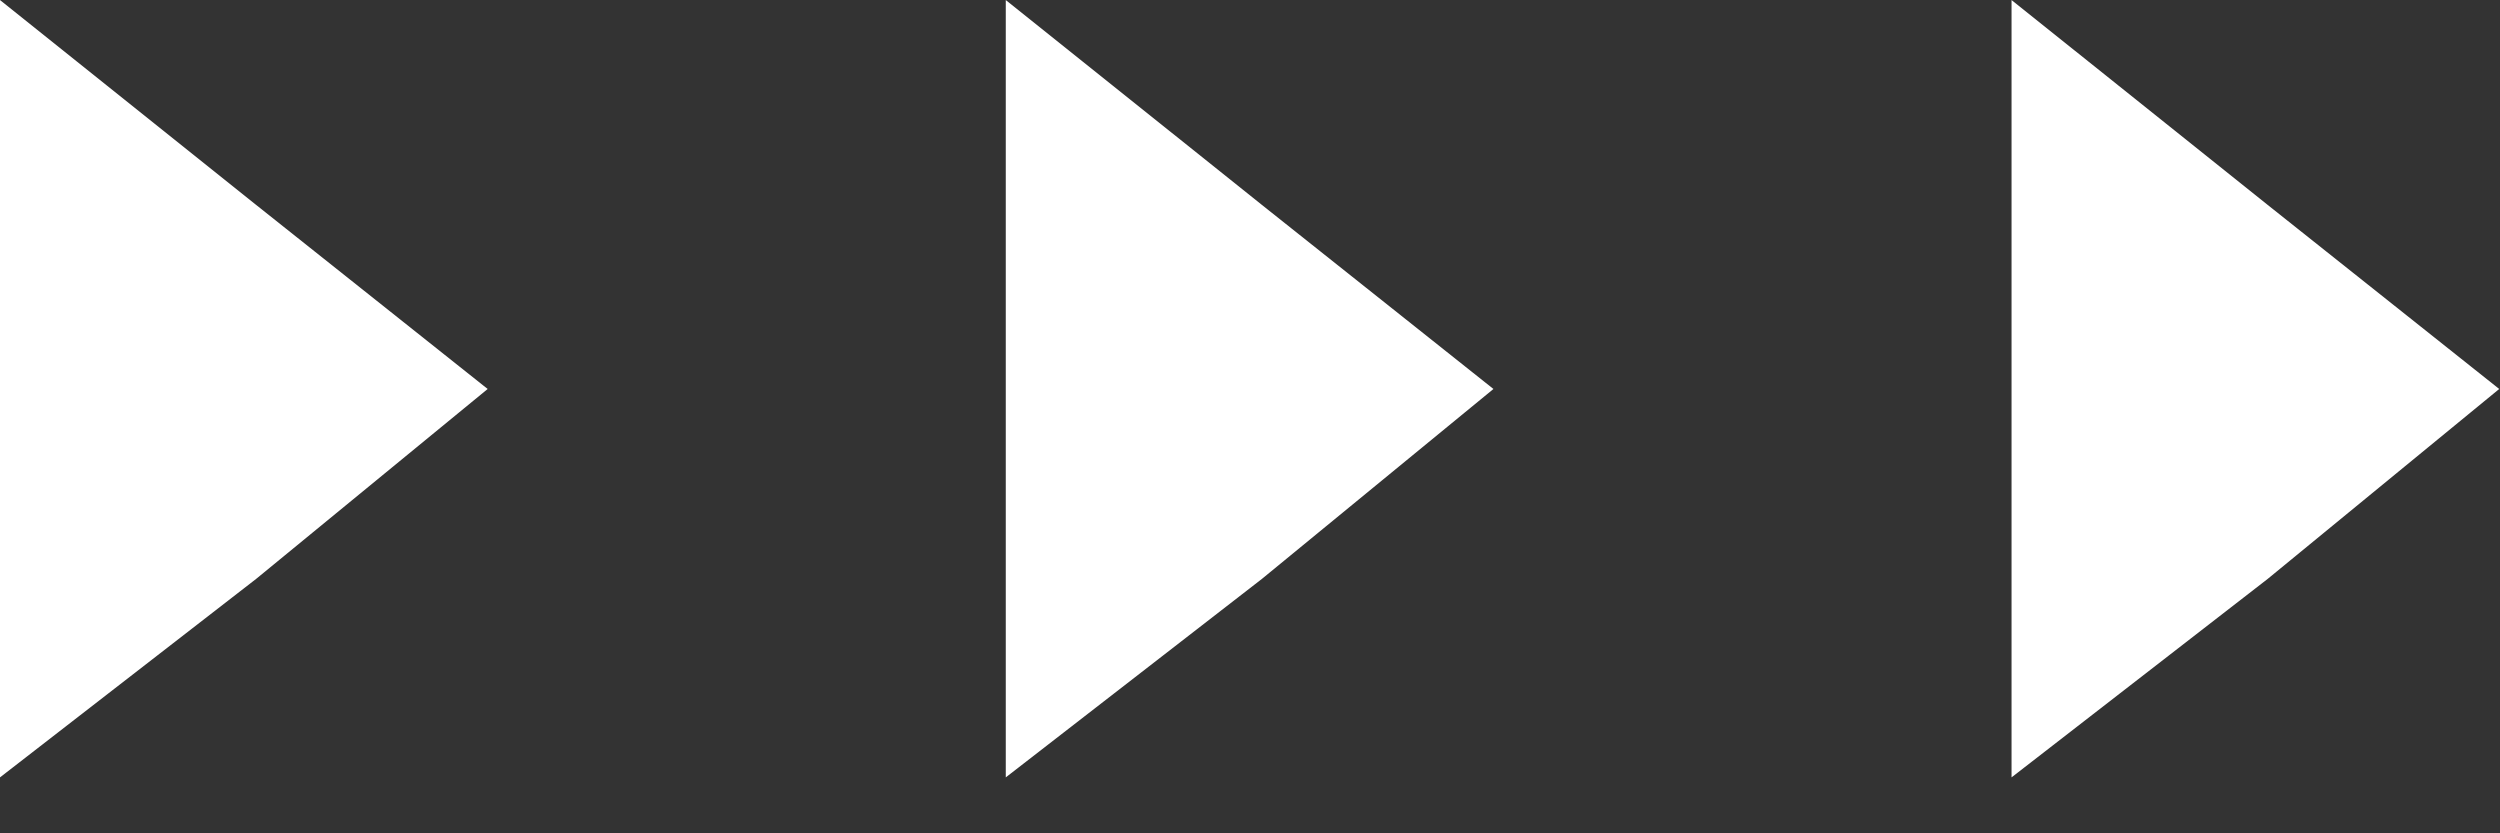
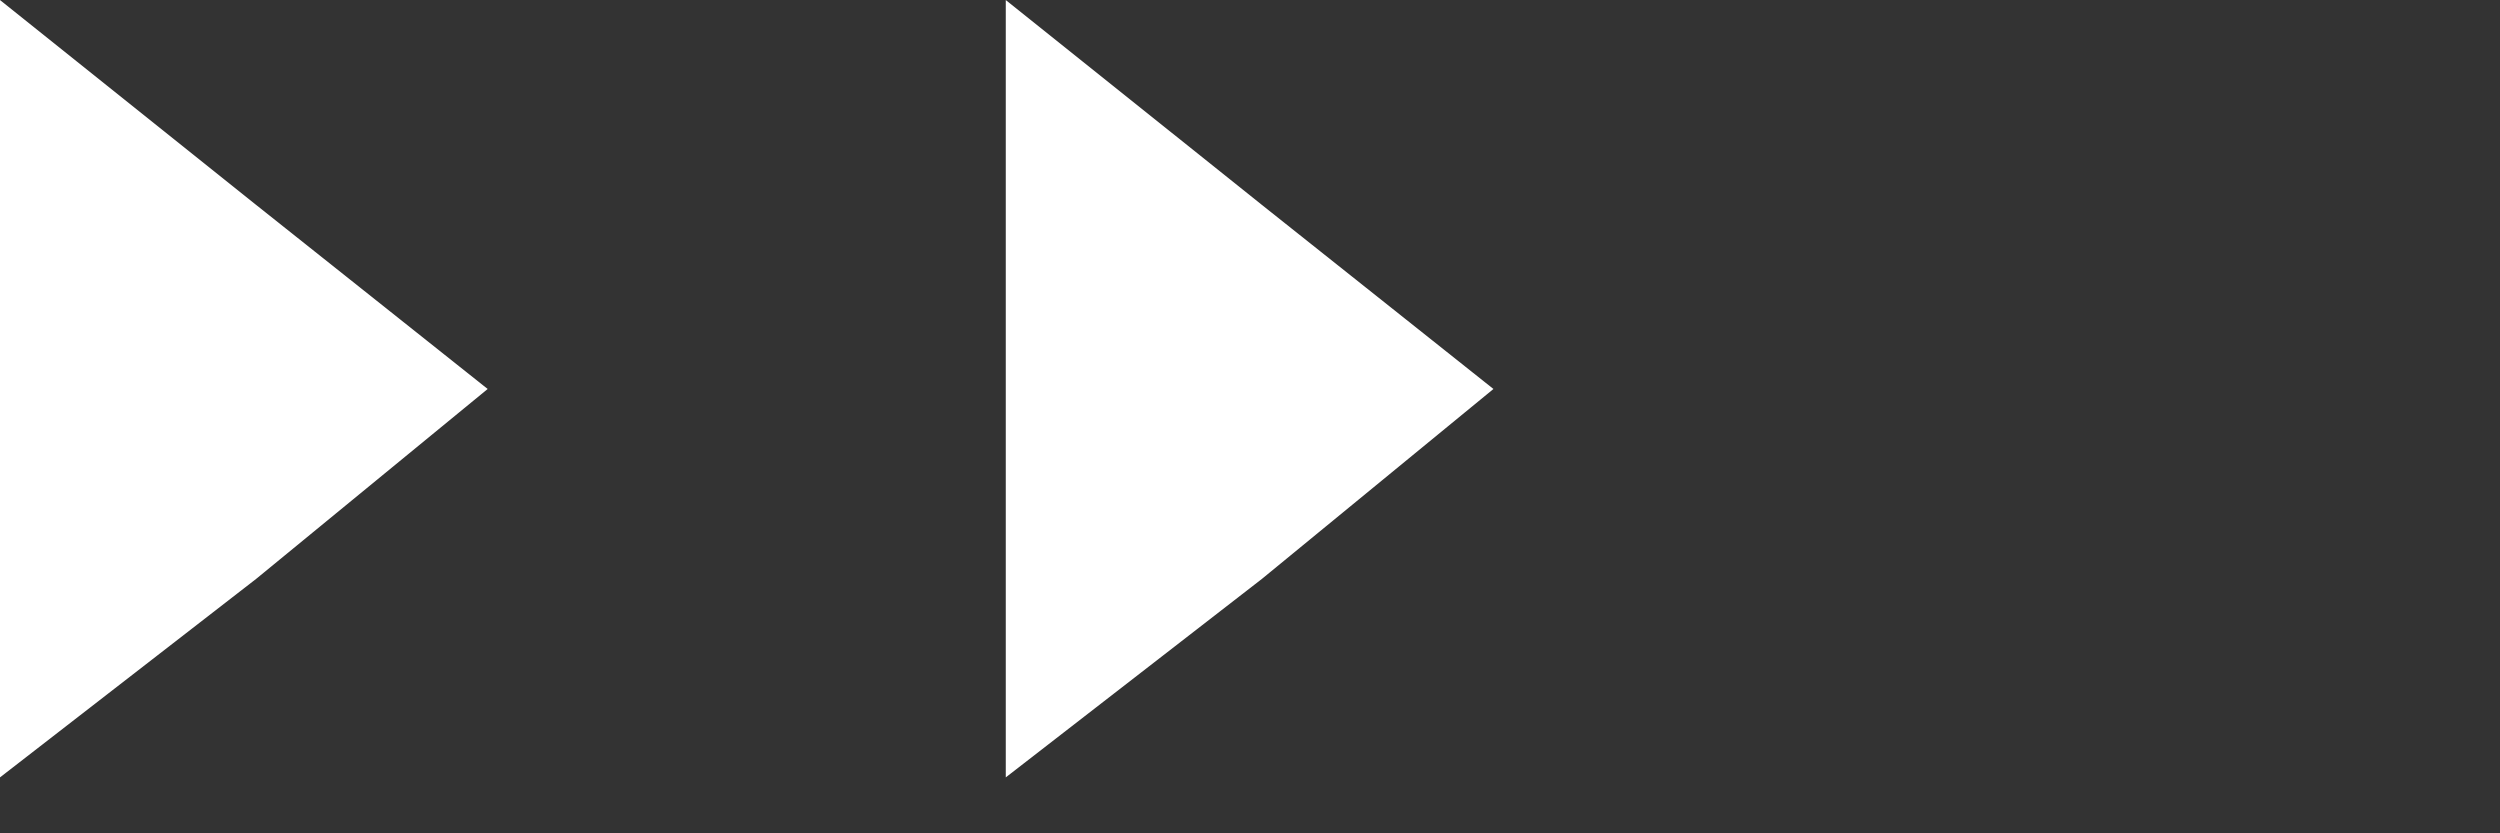
<svg xmlns="http://www.w3.org/2000/svg" width="42" height="14" viewBox="0 0 42 14" fill="none">
  <rect x="0" y="0" width="42" height="14" fill="#333333" stroke="none" />
  <path d="M7.397 6.541L3.992 9.334L0.5 12.04V6.541V1.041L3.992 3.834L7.397 6.541Z" fill="white" stroke="white" />
  <path d="M24.294 6.541L20.889 9.334L17.397 12.04V6.541V1.041L20.889 3.834L24.294 6.541Z" fill="white" stroke="white" />
-   <path d="M41.191 6.541L37.786 9.334L34.294 12.04V6.541V1.041L37.786 3.834L41.191 6.541Z" fill="white" stroke="white" />
</svg>